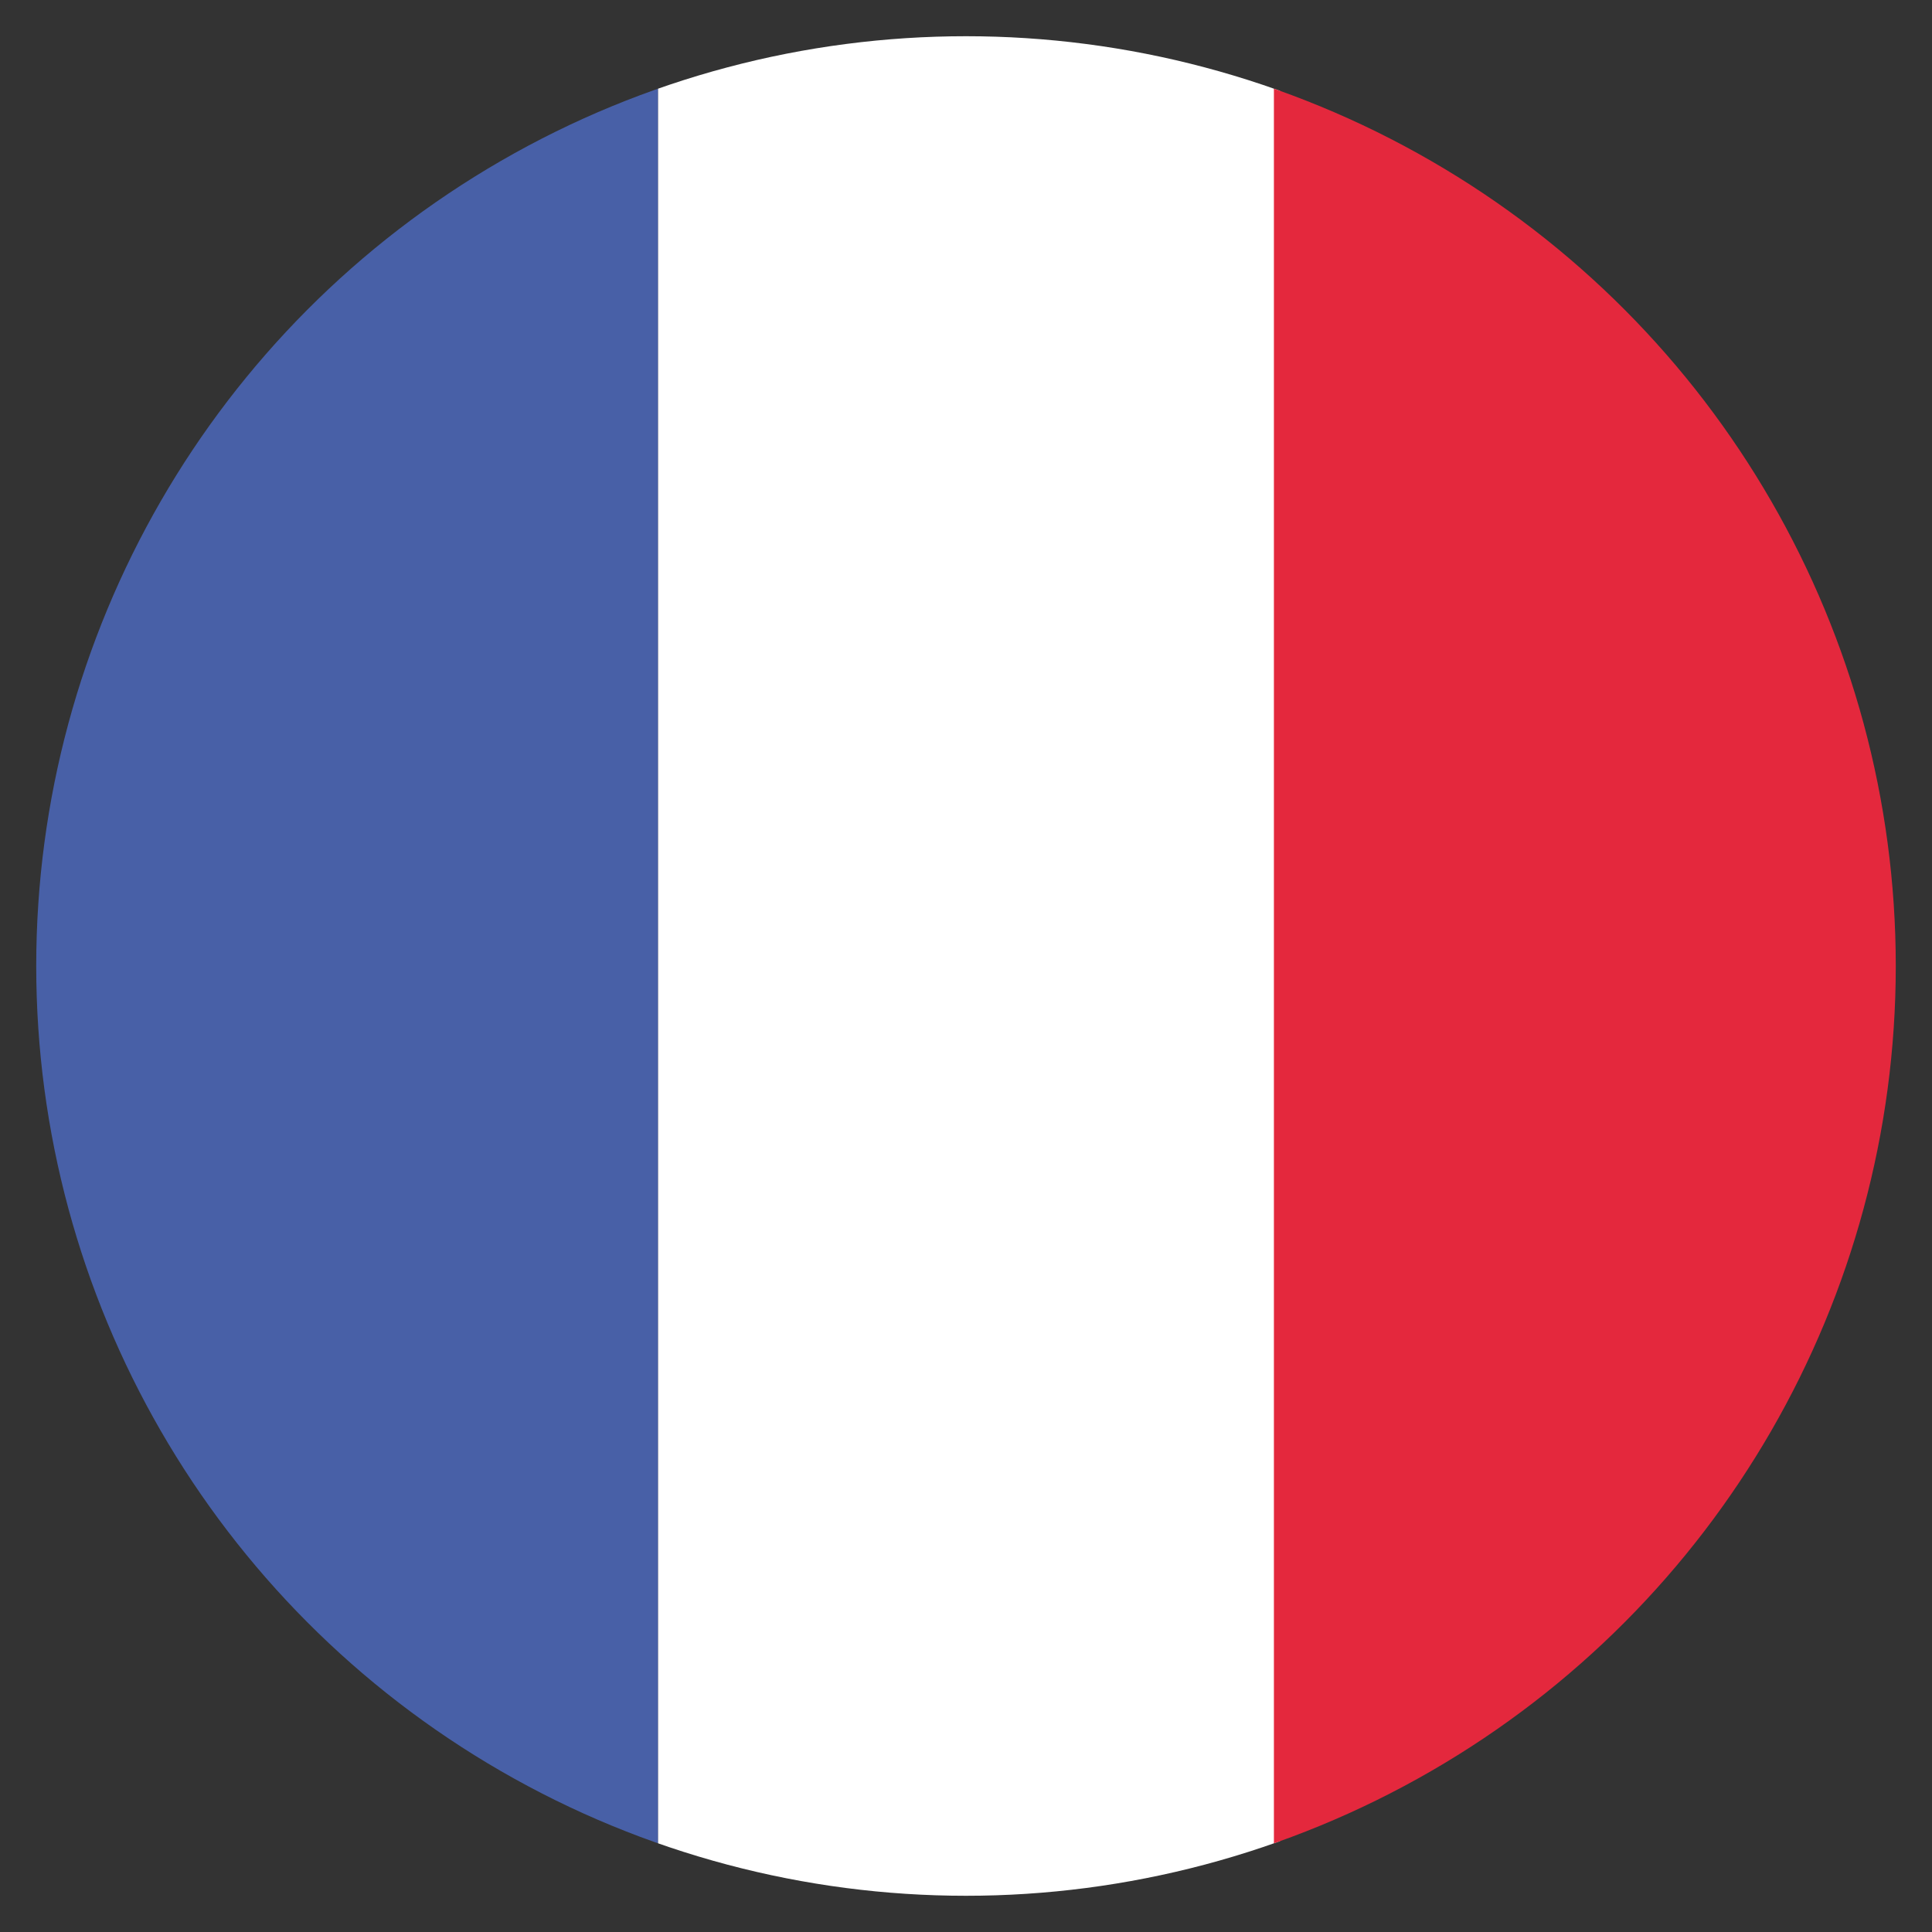
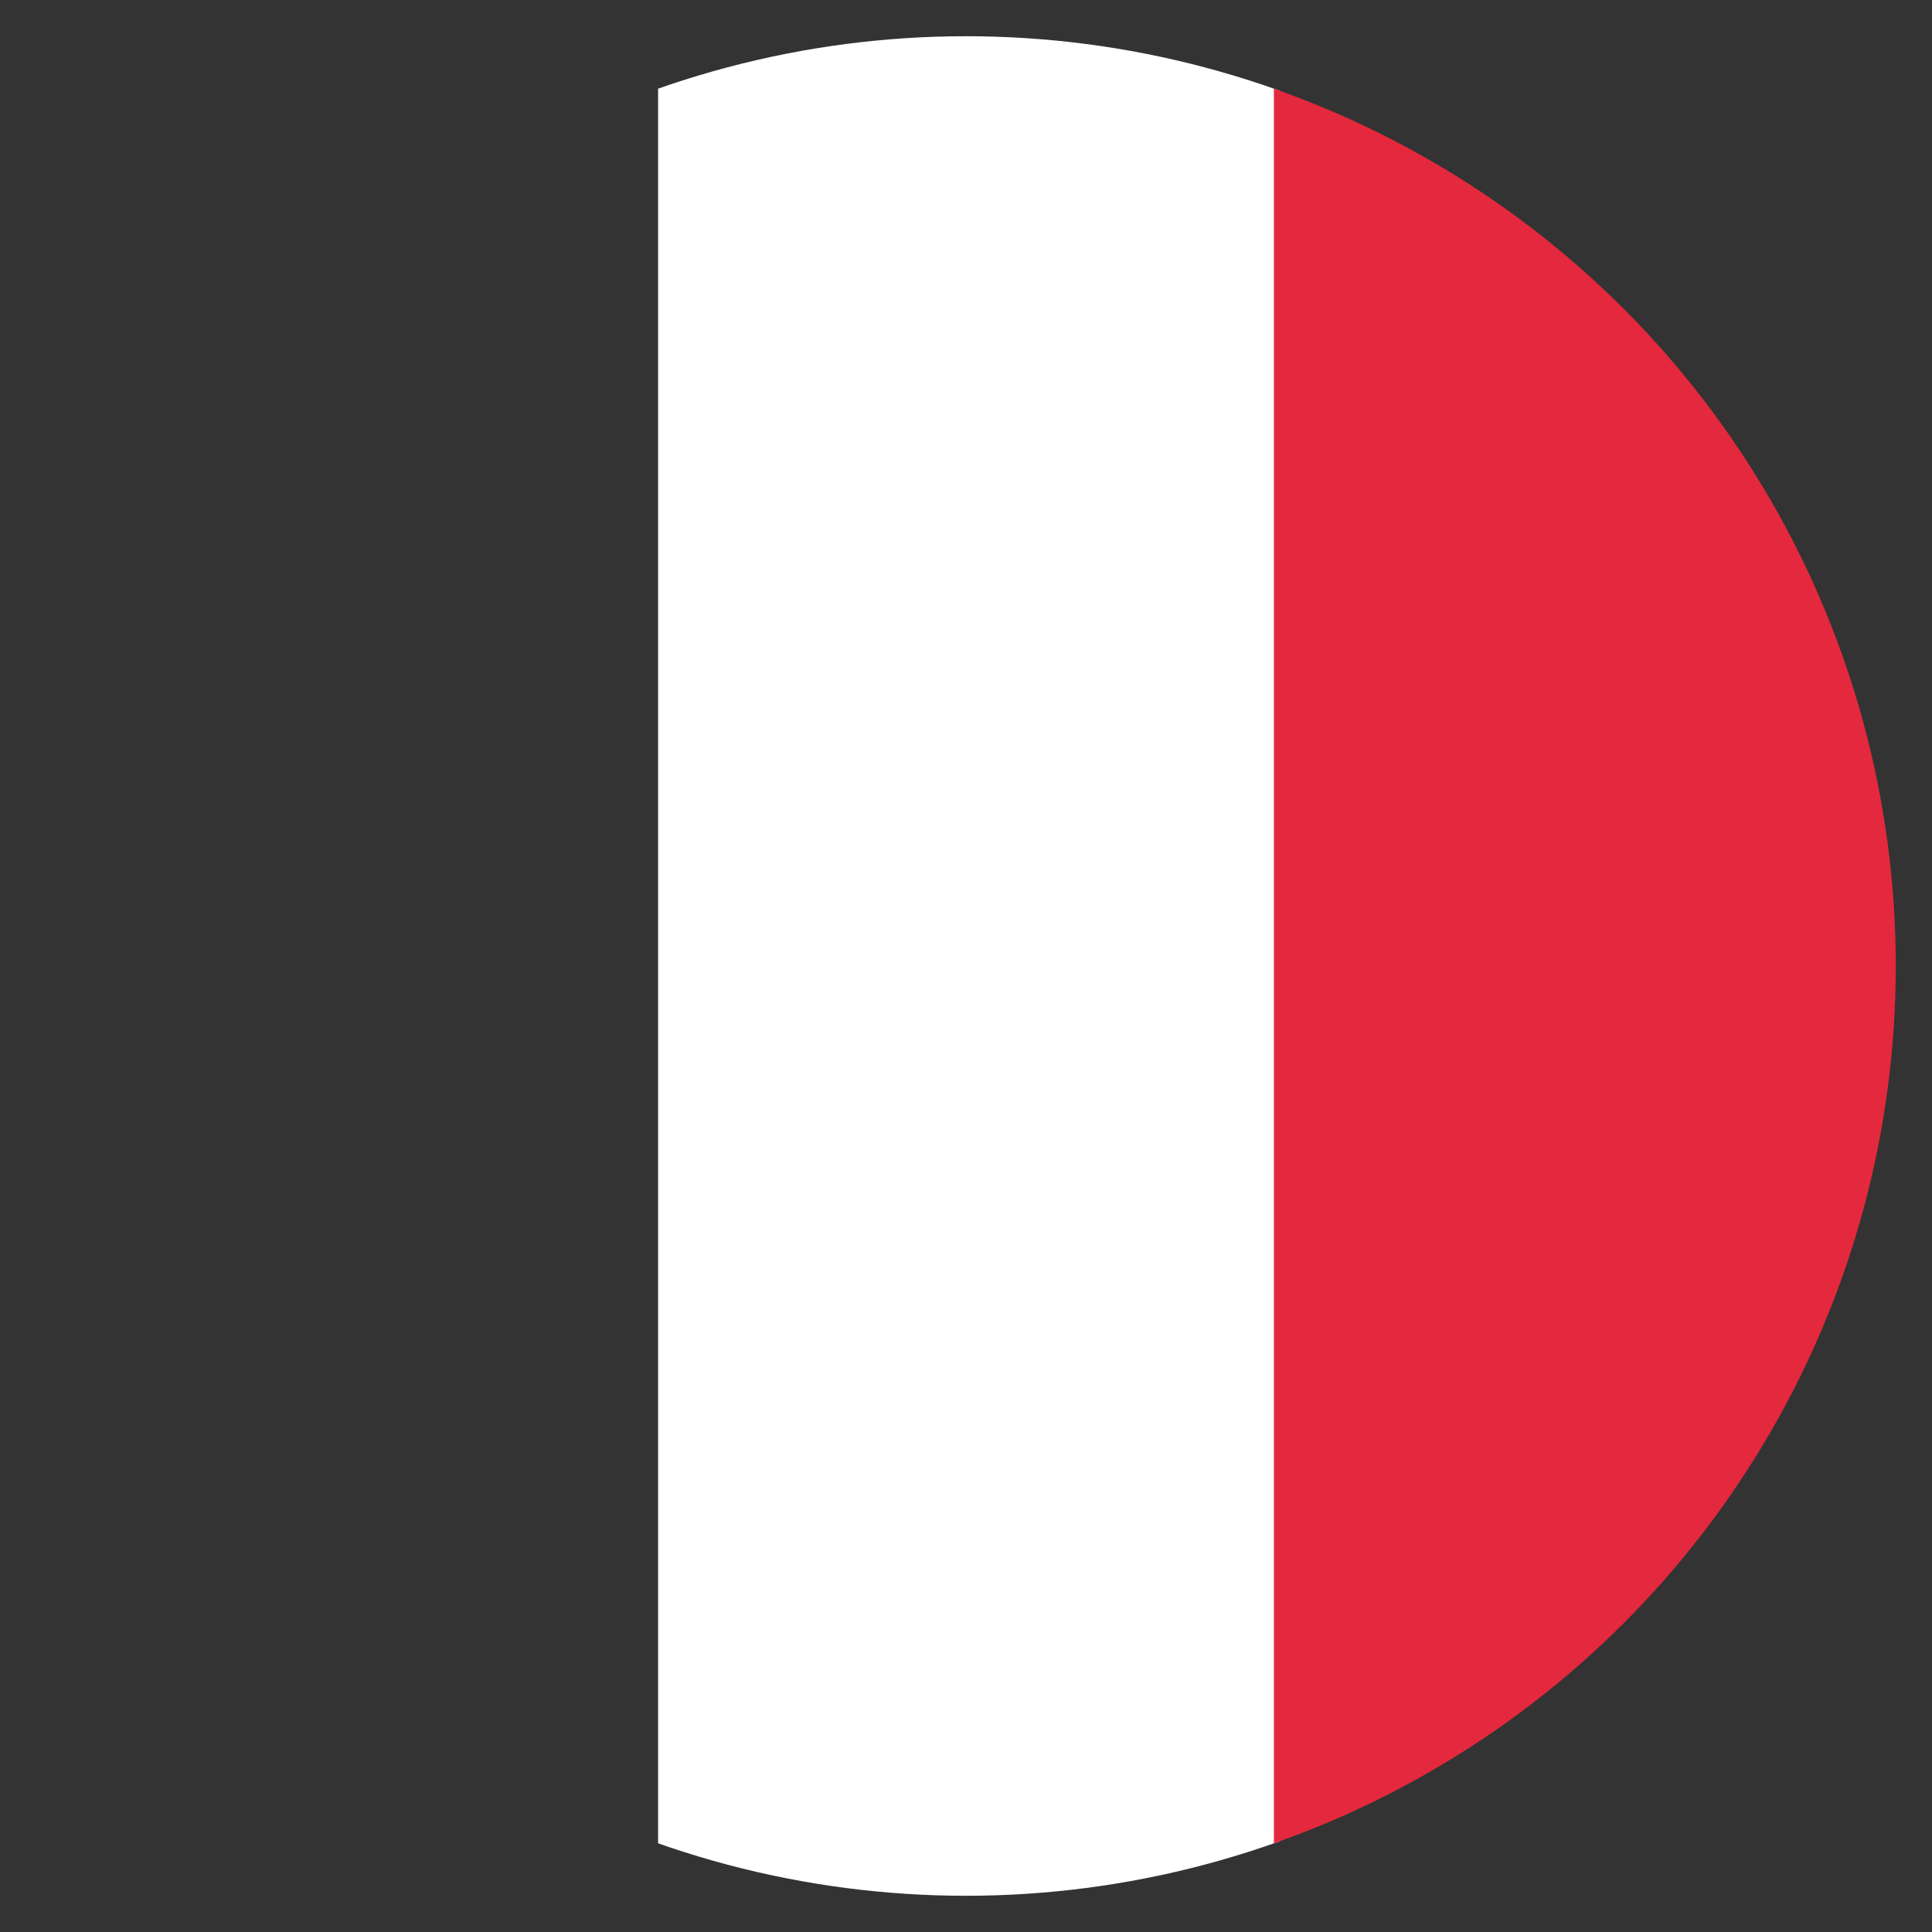
<svg xmlns="http://www.w3.org/2000/svg" xmlns:xlink="http://www.w3.org/1999/xlink" version="1.1" id="Layer_1" x="0px" y="0px" width="32px" height="32px" viewBox="0 0 32 32" style="enable-background:new 0 0 32 32;" xml:space="preserve">
  <rect x="0" y="0" width="32" height="32" fill="#333333" stroke="none" />
  <style type="text/css">
	.st0{clip-path:url(#SVGID_2_);}
	.st1{clip-path:url(#SVGID_4_);fill:#4860A7;}
	.st2{clip-path:url(#SVGID_4_);fill:#FFFFFF;}
	.st3{clip-path:url(#SVGID_4_);fill:#E4283D;}
</style>
  <g>
    <g>
      <g>
        <defs>
          <circle id="SVGID_1_" cx="16" cy="16" r="15.4" />
        </defs>
        <clipPath id="SVGID_2_">
          <use xlink:href="#SVGID_1_" style="overflow:visible;" />
        </clipPath>
        <g id="FRANCE_2_" class="st0">
          <g>
            <g>
              <defs>
                <rect id="SVGID_3_" x="0.6" y="-0.9" width="30.8" height="33.9" />
              </defs>
              <clipPath id="SVGID_4_">
                <use xlink:href="#SVGID_3_" style="overflow:visible;" />
              </clipPath>
-               <rect x="0.6" y="-0.9" class="st1" width="10.3" height="33.9" />
              <rect x="10.9" y="-0.9" class="st2" width="10.3" height="33.9" />
              <rect x="21.1" y="-0.9" class="st3" width="10.3" height="33.9" />
            </g>
          </g>
        </g>
      </g>
    </g>
  </g>
</svg>